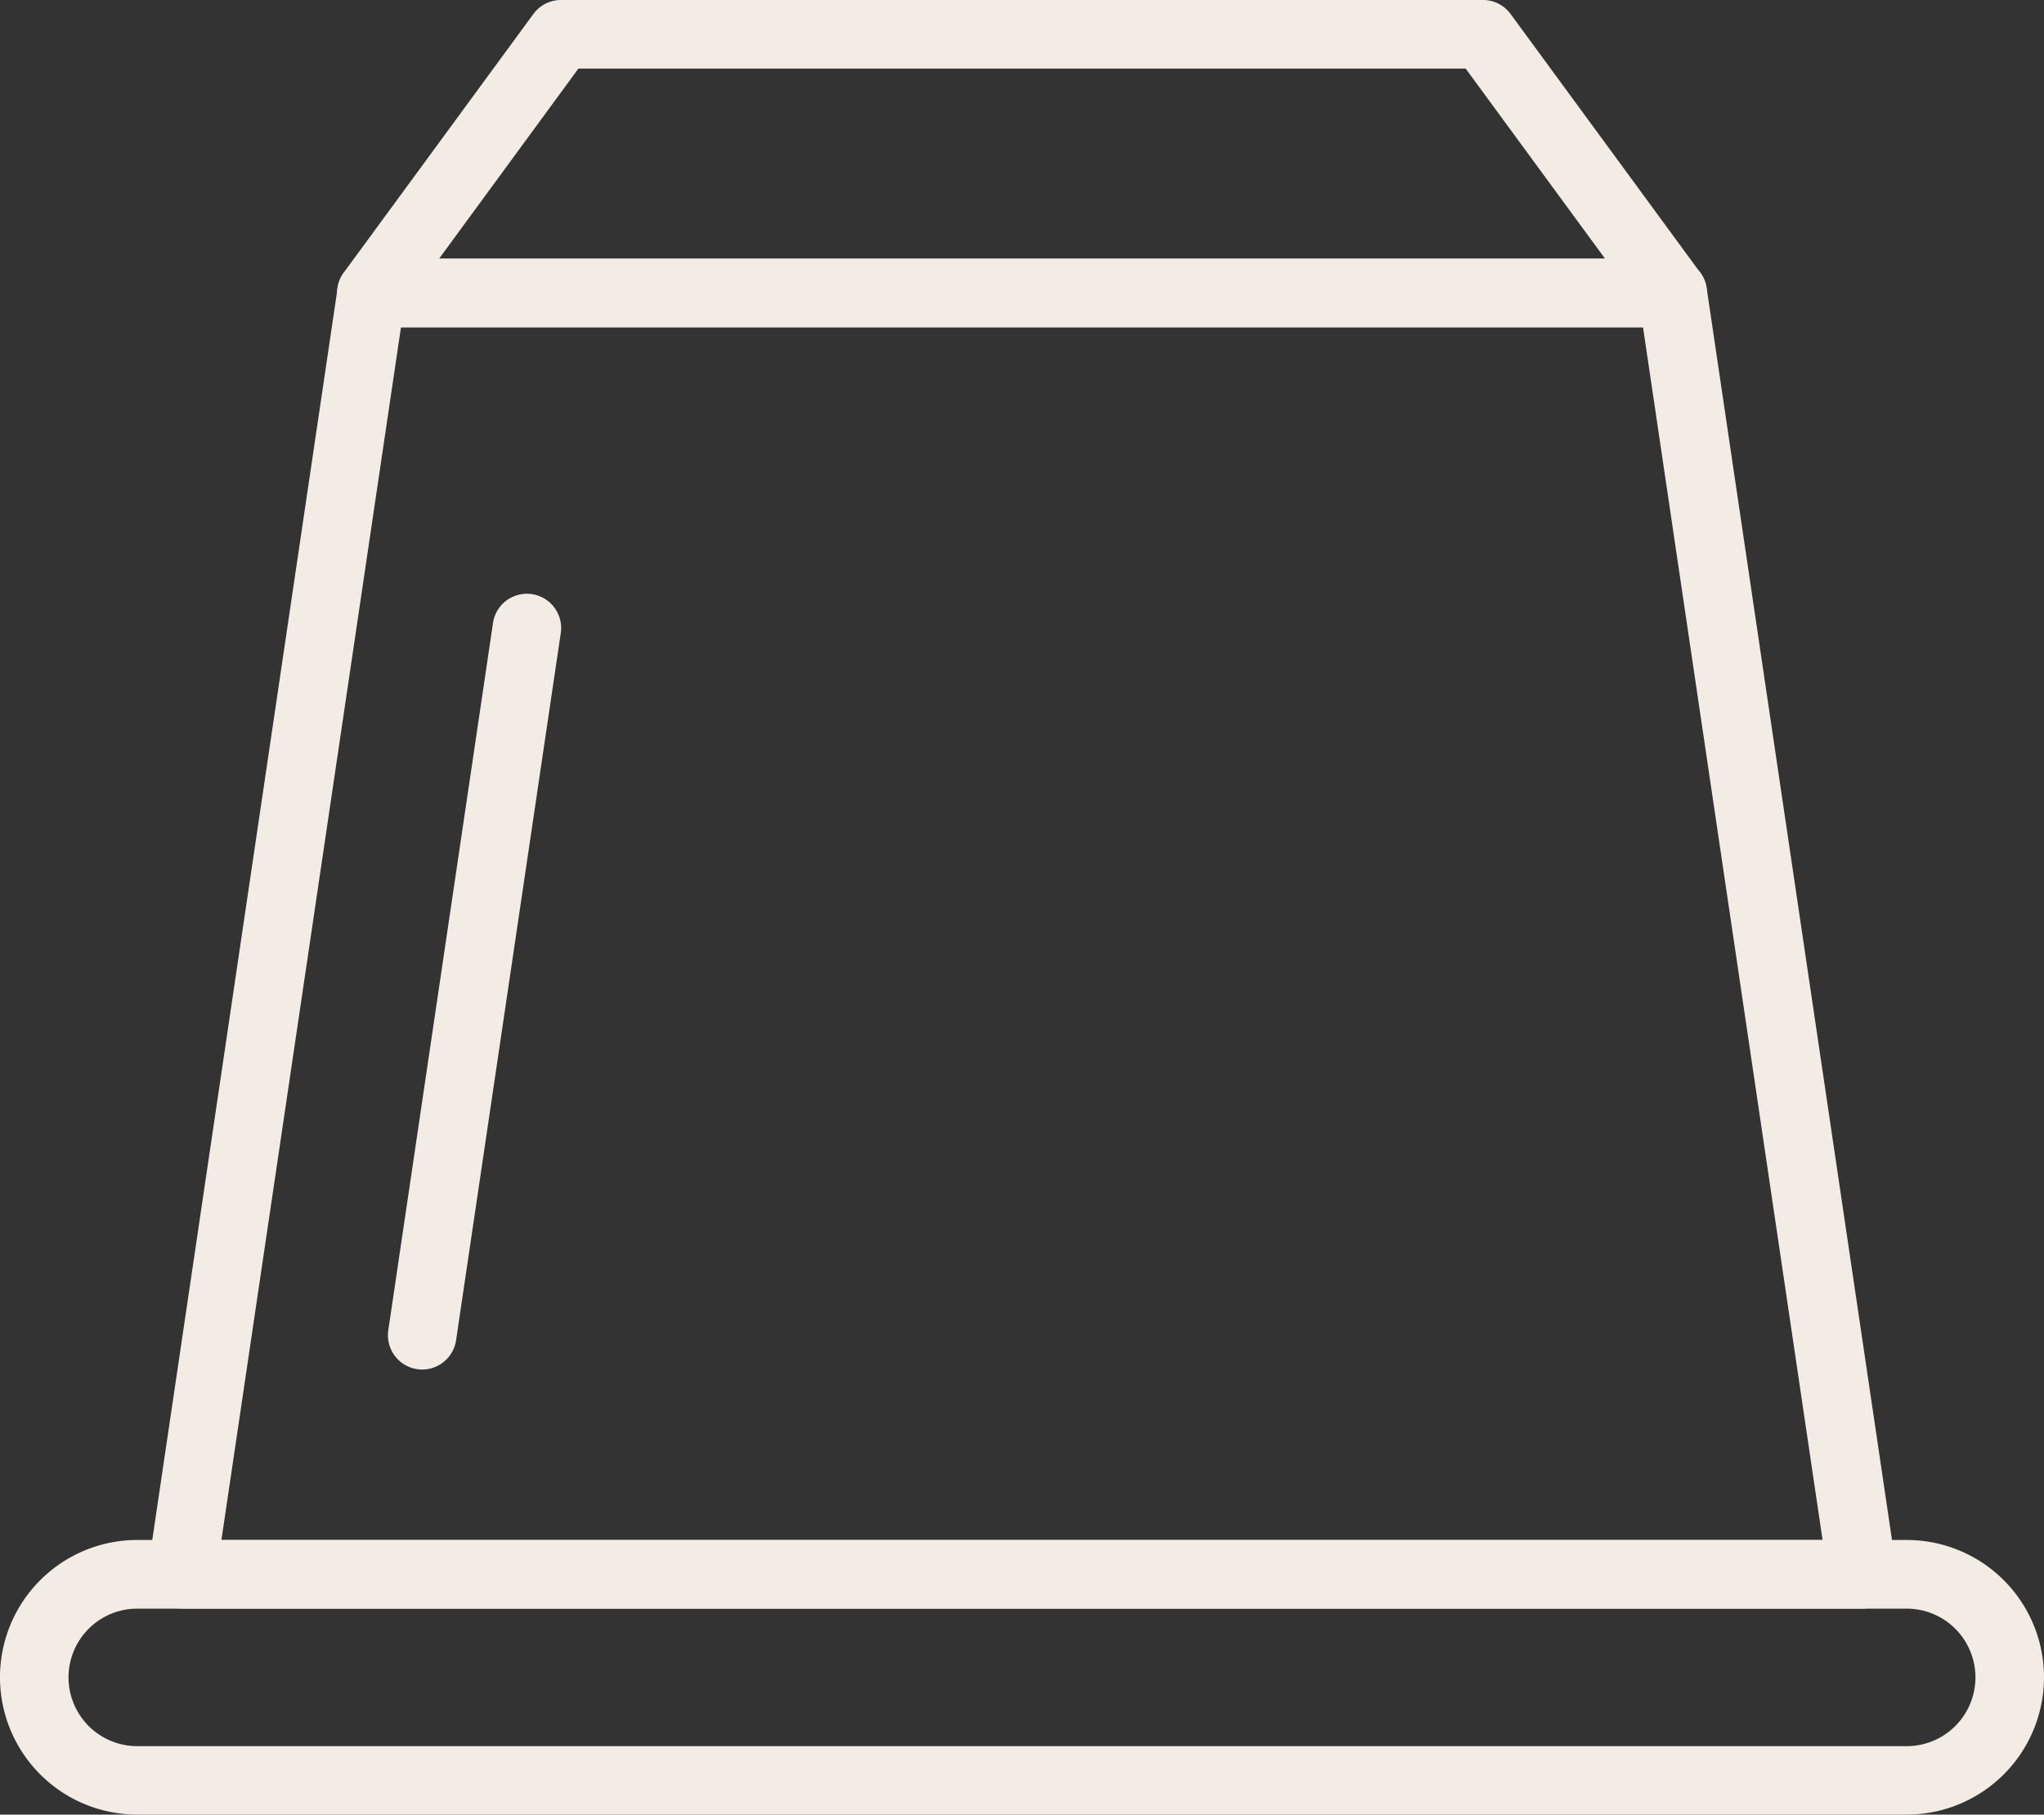
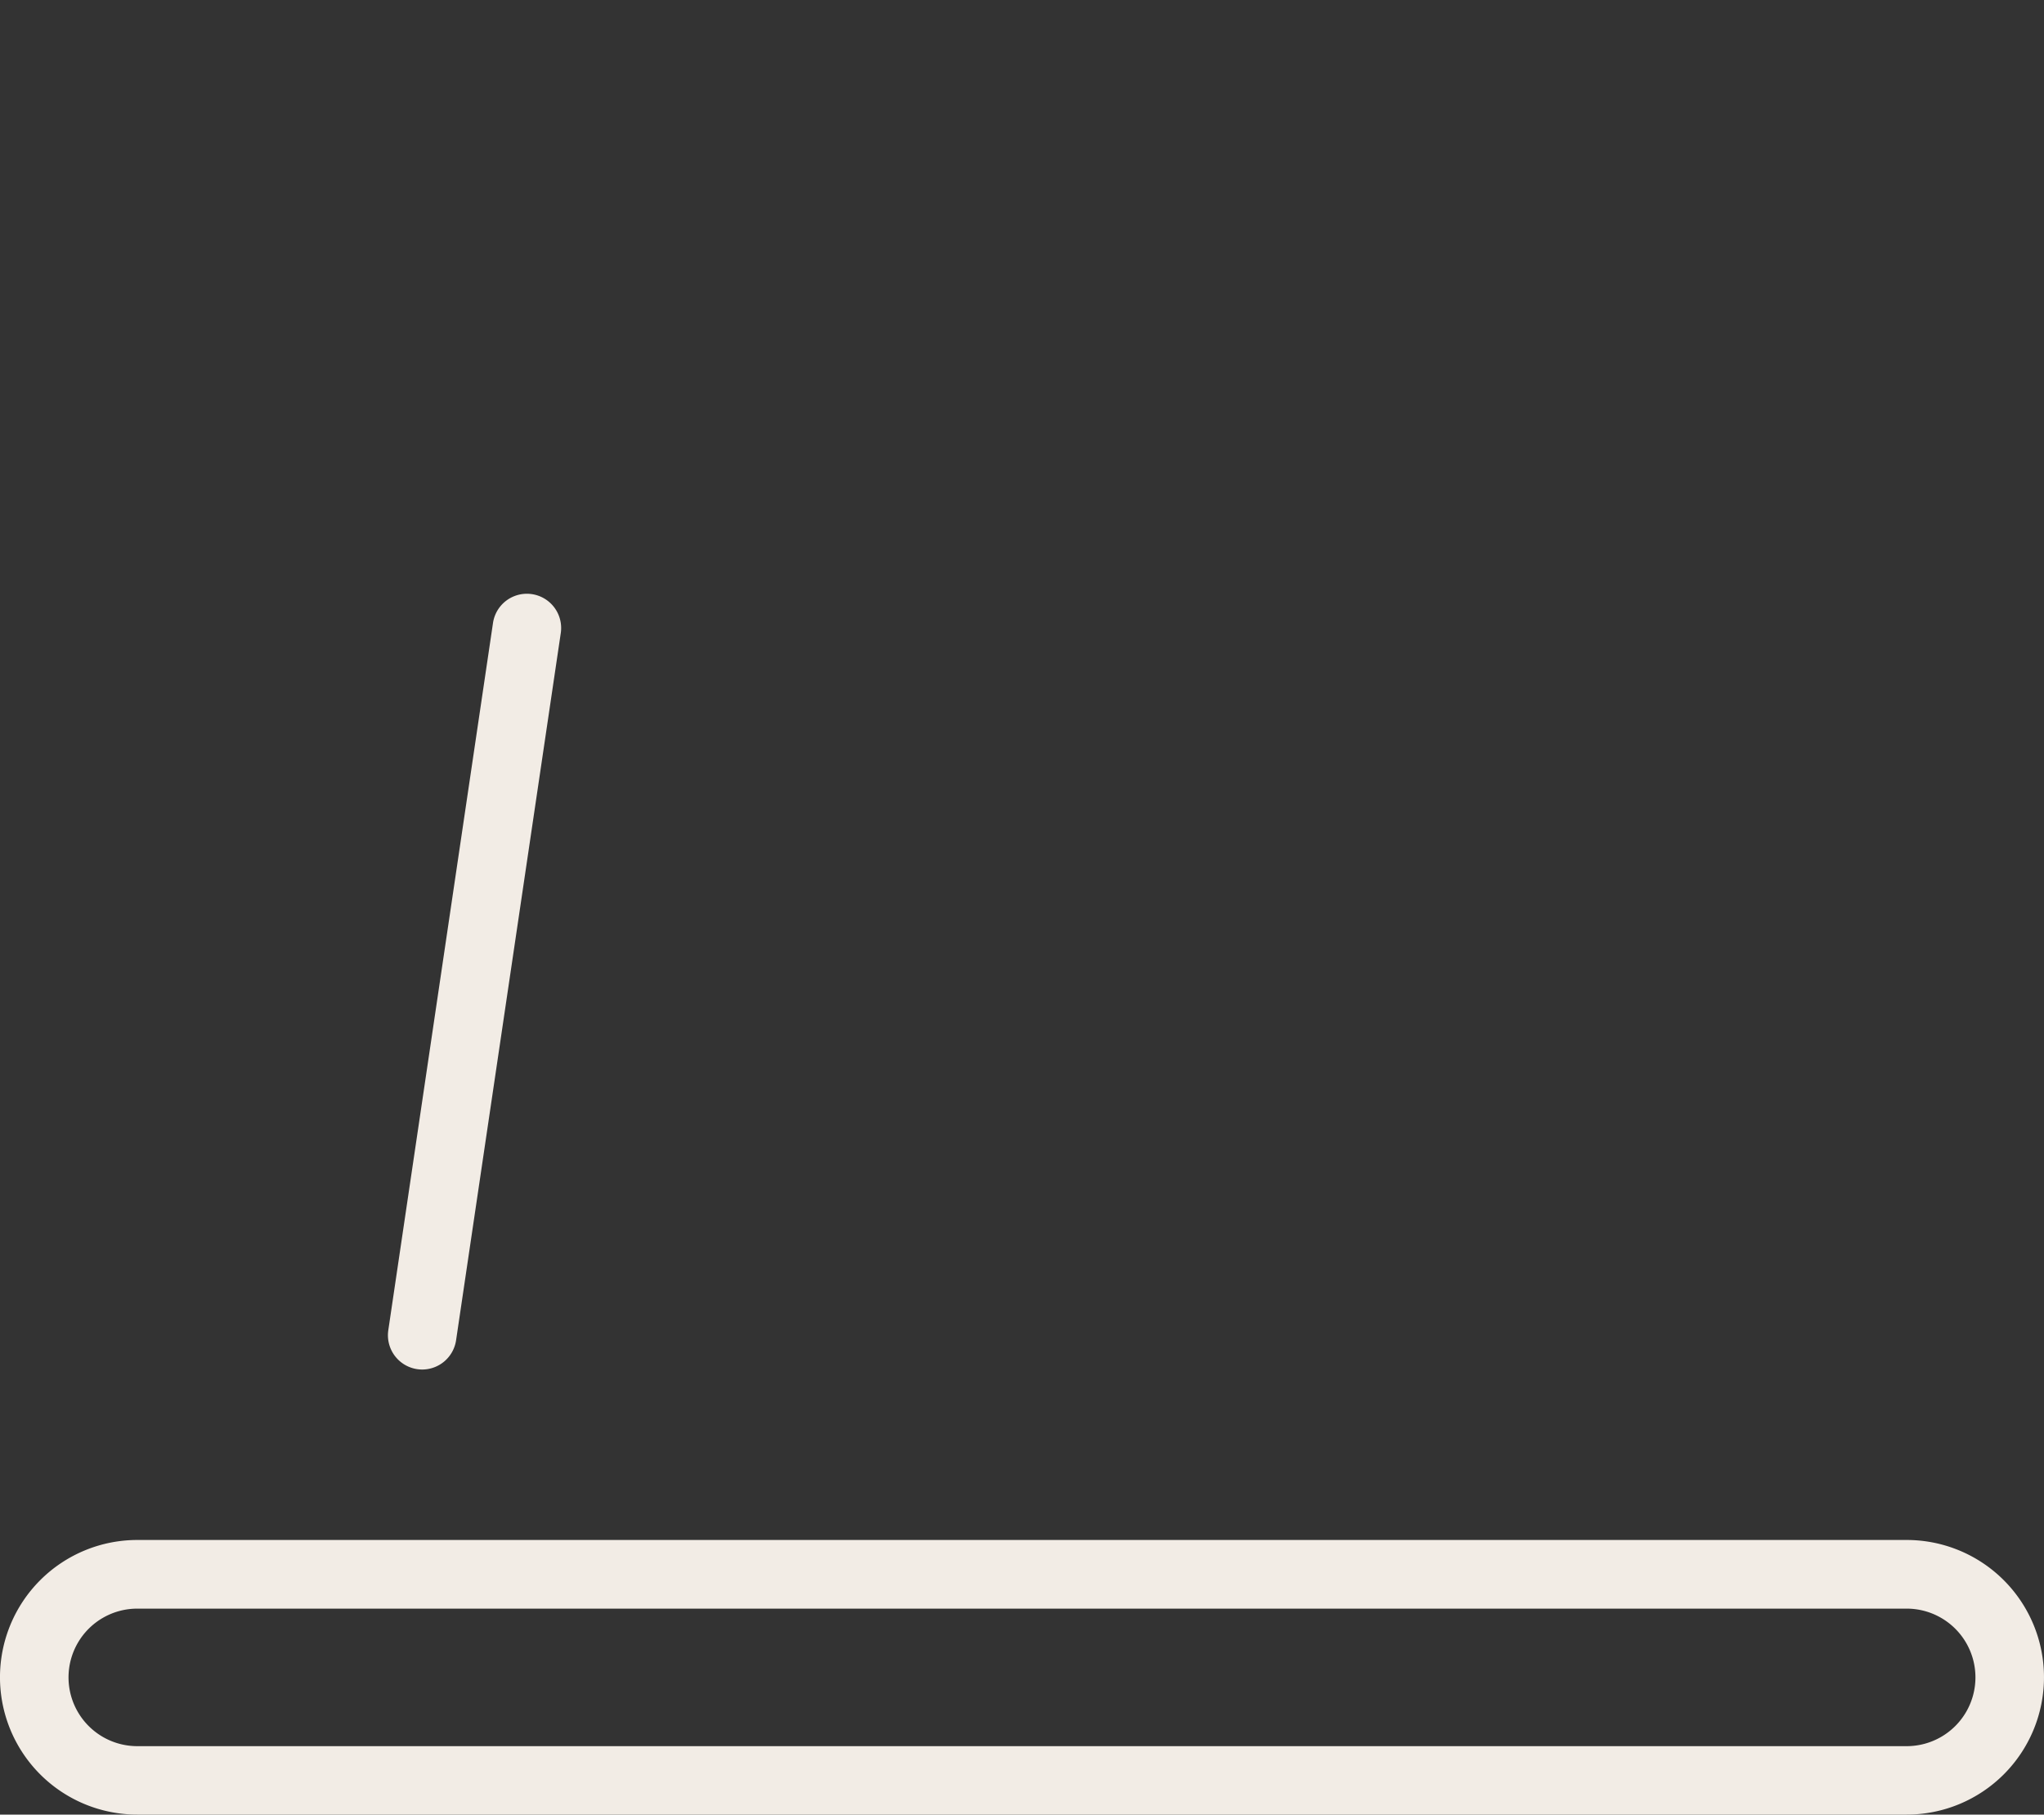
<svg xmlns="http://www.w3.org/2000/svg" width="68.601" height="60.904" viewBox="0 0 68.601 60.904">
  <rect x="0" y="0" width="68.601" height="60.904" fill="#333333" stroke="none" />
  <g id="coffee" transform="translate(-25 -50.245)">
-     <path id="Tracé_123" data-name="Tracé 123" d="M115.012,152.5h-56.4a1.151,1.151,0,0,1-1.138-1.319l6.366-43.005a1.15,1.15,0,0,1,1.138-.982h43.672a1.15,1.15,0,0,1,1.138.982l6.366,43.005a1.151,1.151,0,0,1-1.138,1.319ZM59.94,150.2h53.739l-6.026-40.7H65.966Z" transform="translate(-27.509 -48.266)" fill="#f2ece5" />
    <path id="Tracé_124" data-name="Tracé 124" d="M111.556,206.925a1.151,1.151,0,0,1-1.139-1.319l3.516-23.751a1.15,1.15,0,0,1,2.275.337l-3.516,23.751A1.151,1.151,0,0,1,111.556,206.925Z" transform="translate(-72.385 -110.714)" fill="#f2ece5" />
-     <path id="Tracé_125" data-name="Tracé 125" d="M144.038,61.227H100.365a1.15,1.15,0,0,1-.928-1.831l6.366-8.682a1.15,1.15,0,0,1,.927-.47h30.941a1.15,1.15,0,0,1,.928.47l6.366,8.682a1.15,1.15,0,0,1-.927,1.831Zm-41.4-2.3h39.132l-4.679-6.381H107.314Z" transform="translate(-62.901 0)" fill="#f2ece5" />
    <path id="Tracé_126" data-name="Tracé 126" d="M88.993,398.513H29.608a4.608,4.608,0,0,1,0-9.217H88.992a4.608,4.608,0,0,1,0,9.217ZM29.608,391.6a2.308,2.308,0,0,0,0,4.616H88.992a2.308,2.308,0,0,0,0-4.616Z" transform="translate(0 -287.364)" fill="#f2ece5" />
  </g>
</svg>